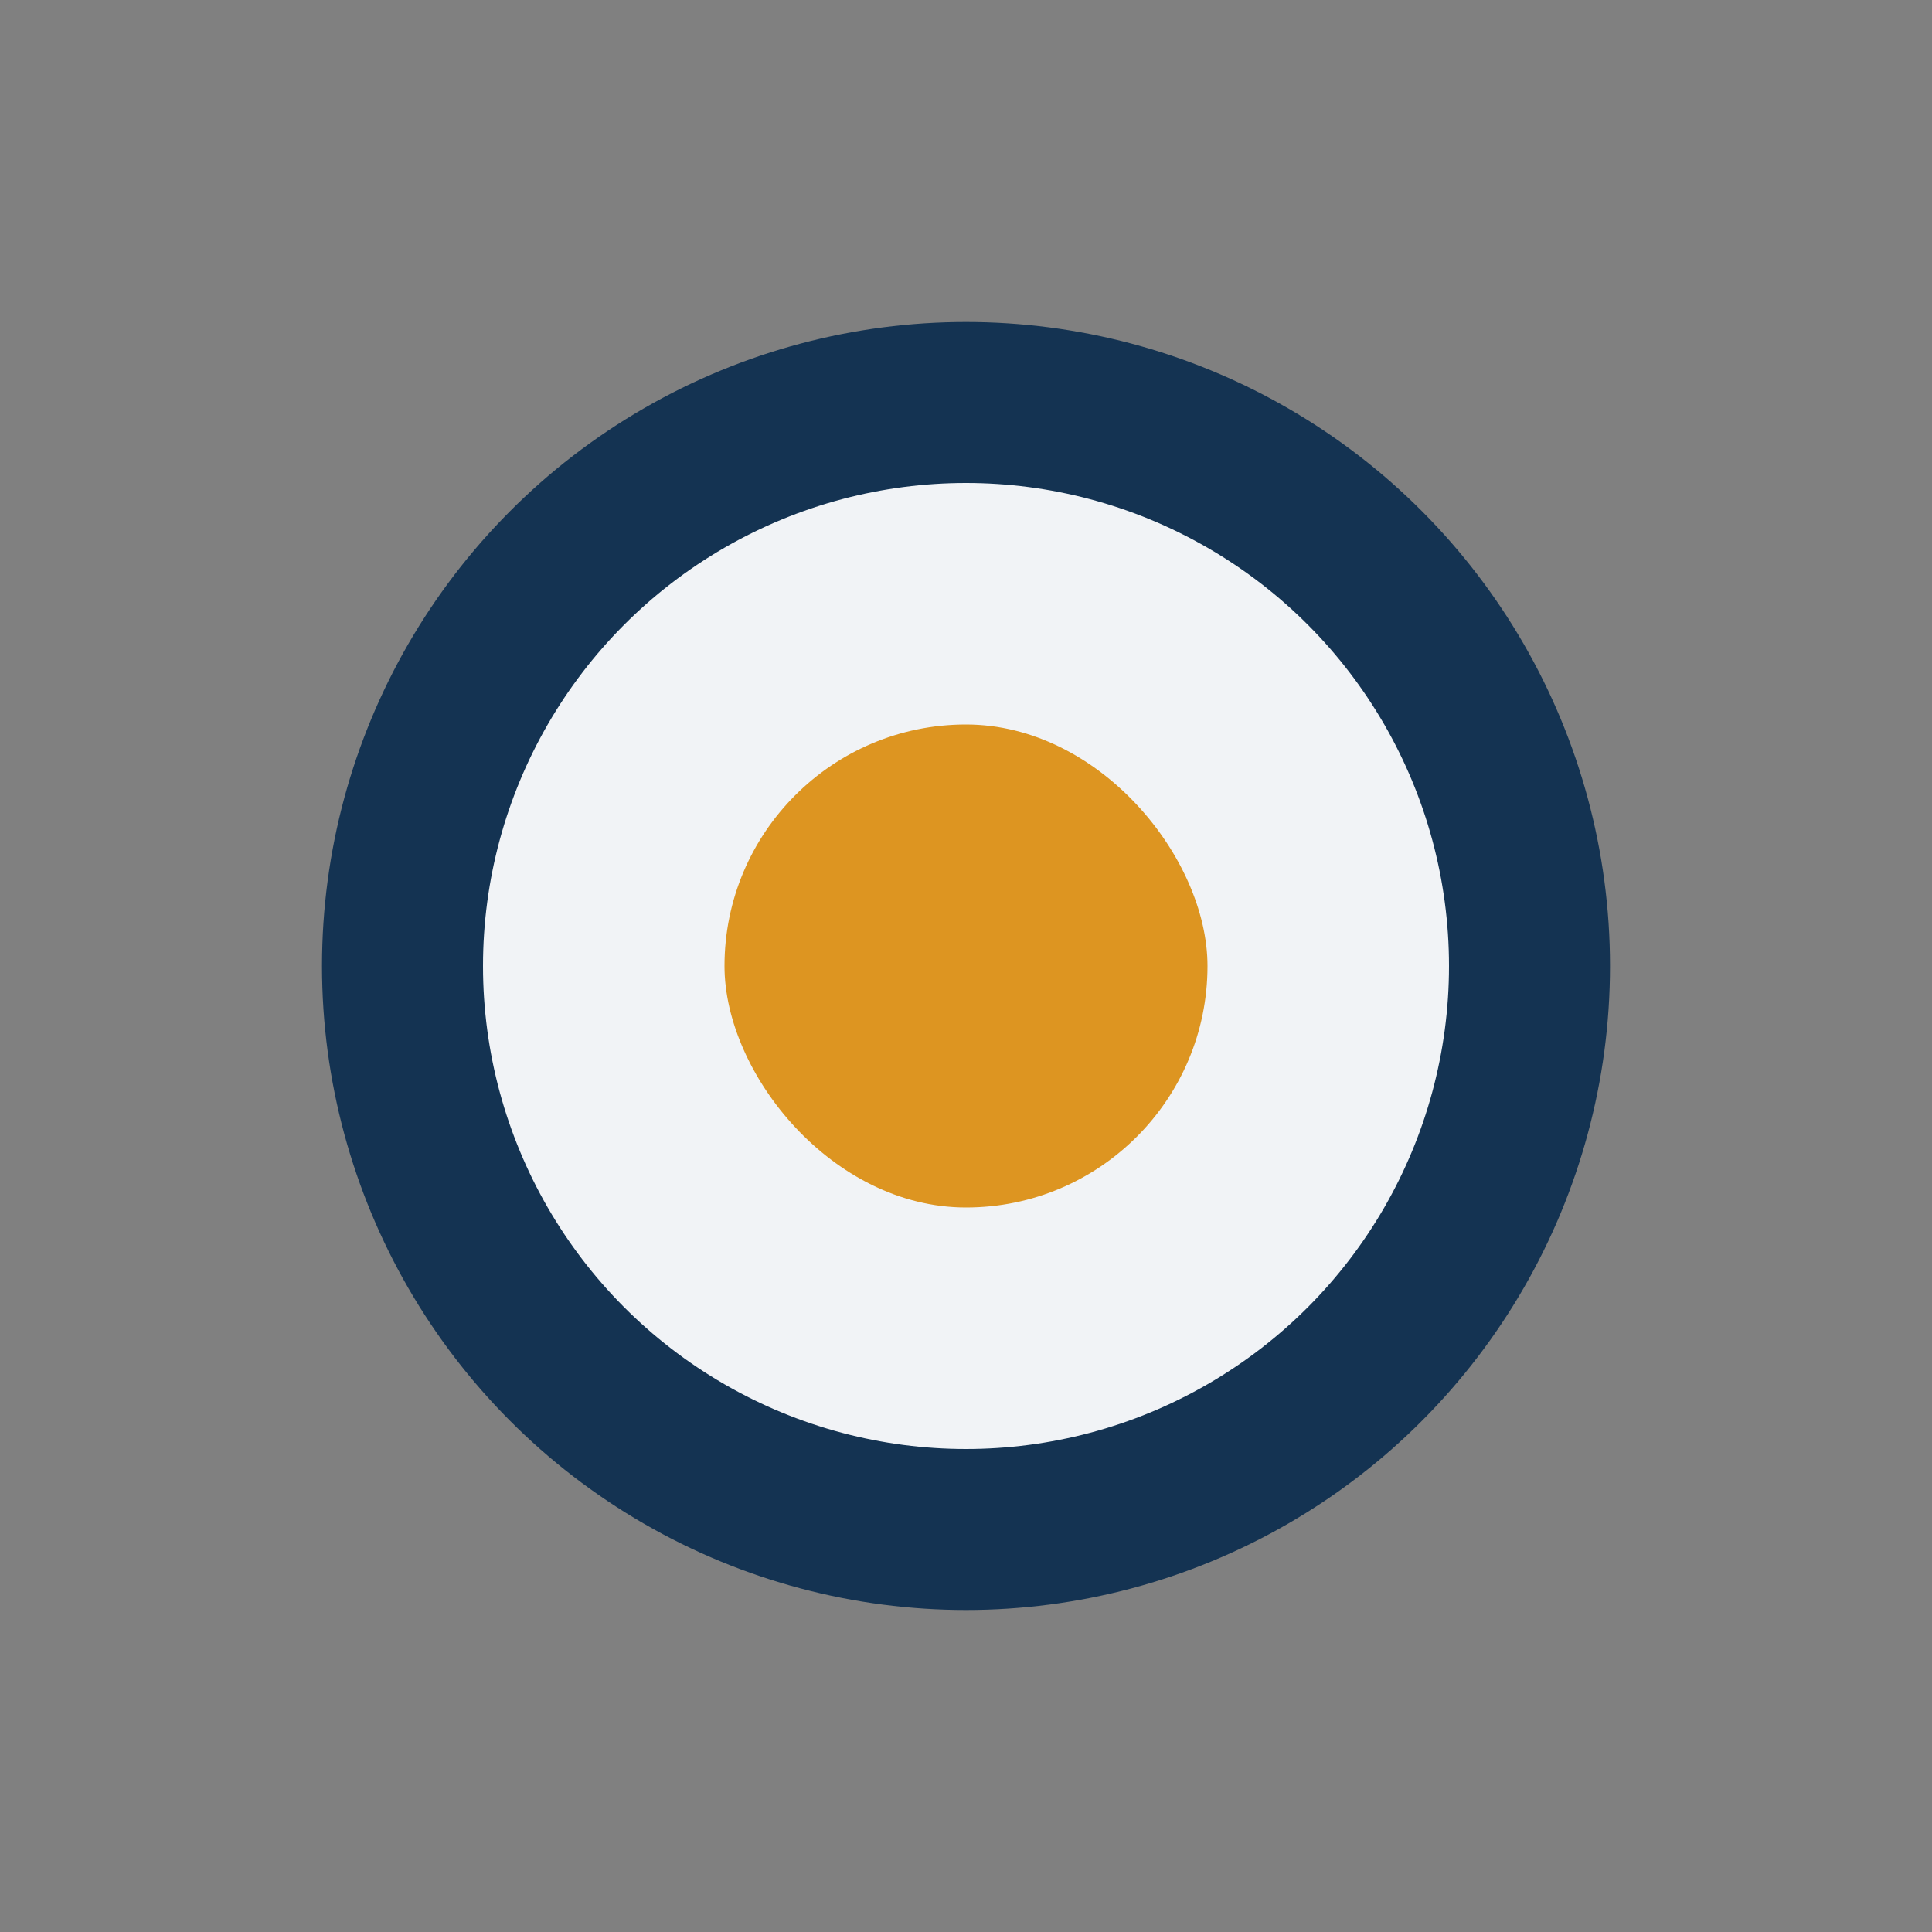
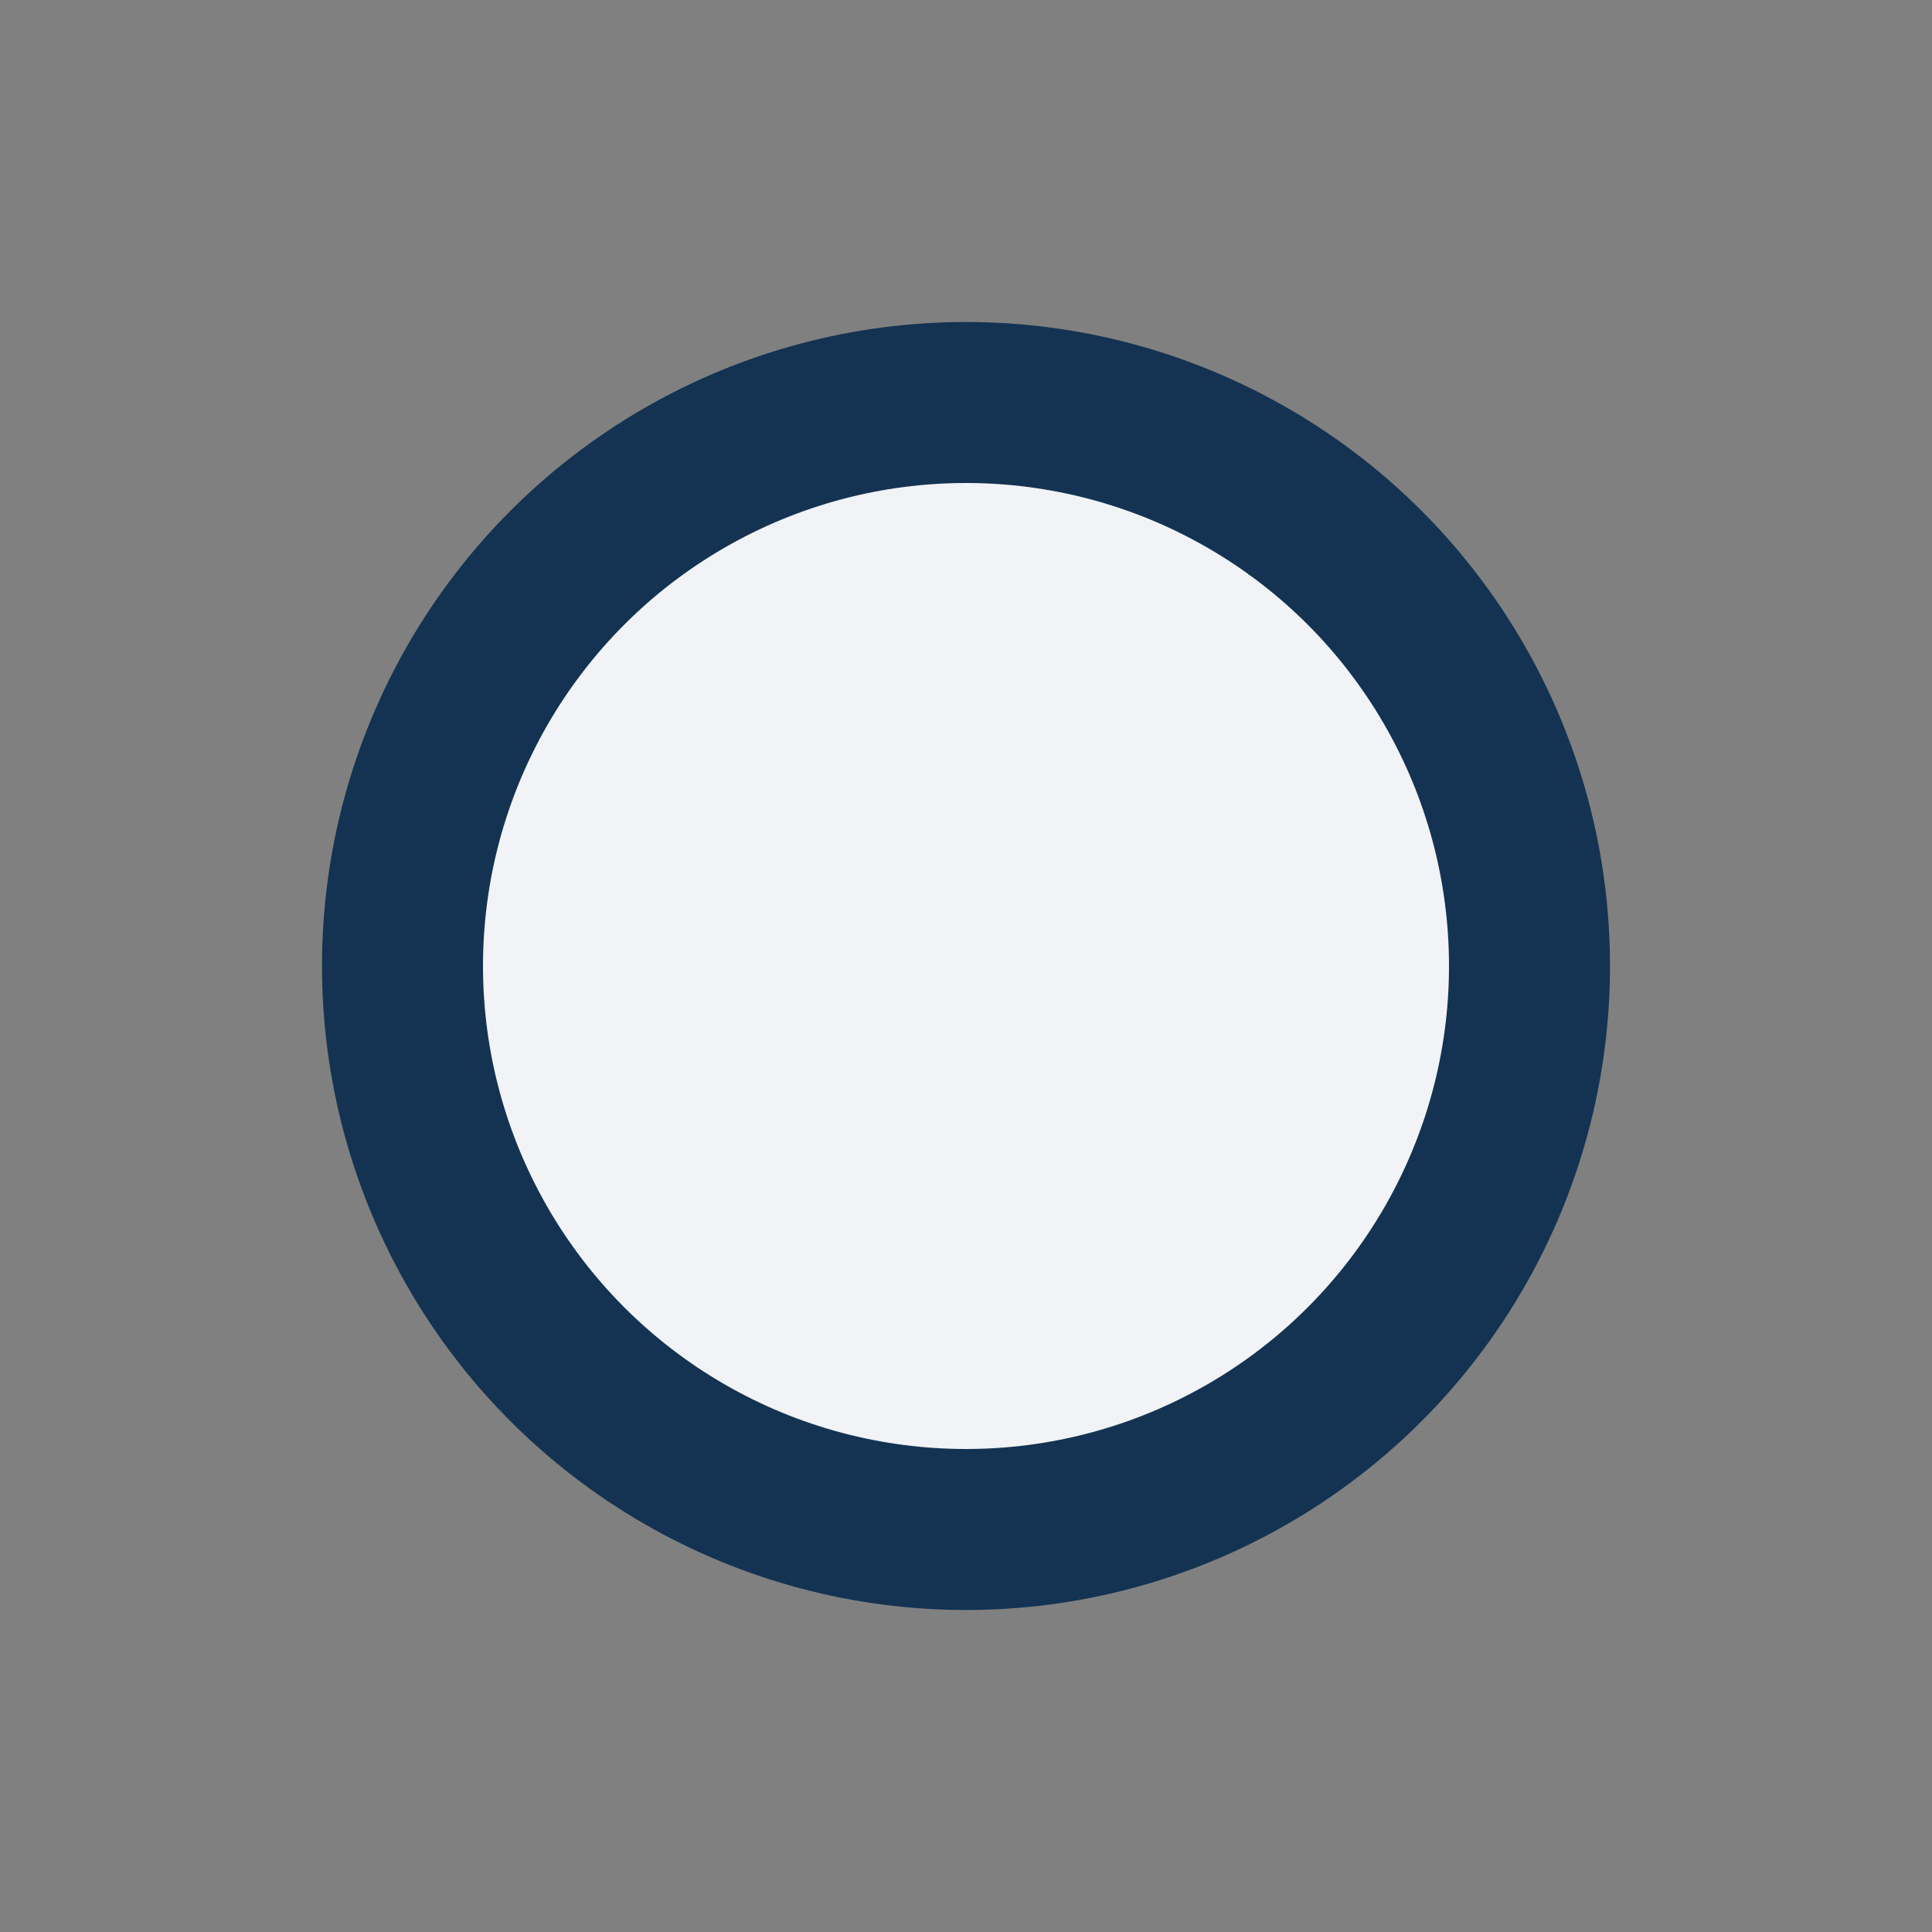
<svg xmlns="http://www.w3.org/2000/svg" width="24" height="24" viewBox="0 0 24 24">
  <rect x="0" y="0" width="24" height="24" fill="#808080" stroke="none" />
  <circle cx="12" cy="12" r="7" fill="#F1F3F6" stroke="#143352" stroke-width="2" />
-   <rect x="9" y="9" width="6" height="6" rx="3" fill="#DD9521" />
</svg>